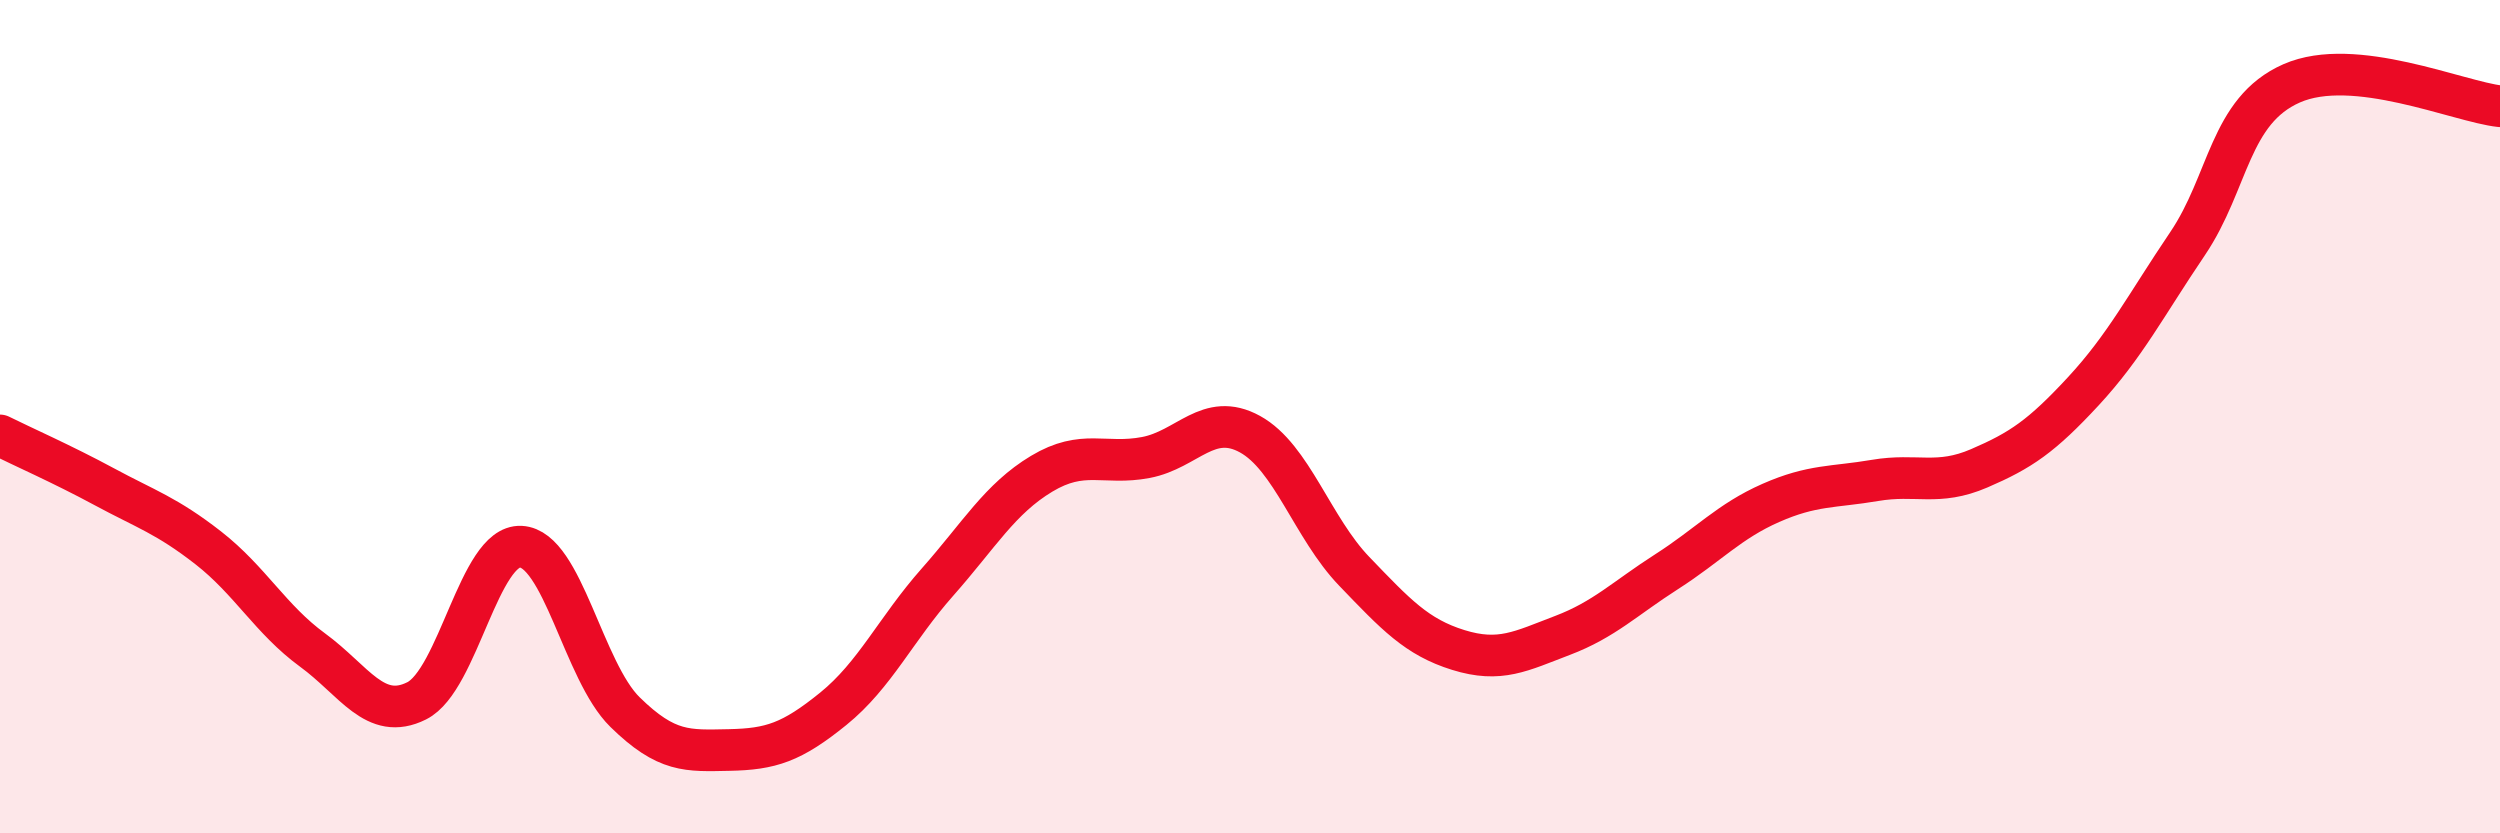
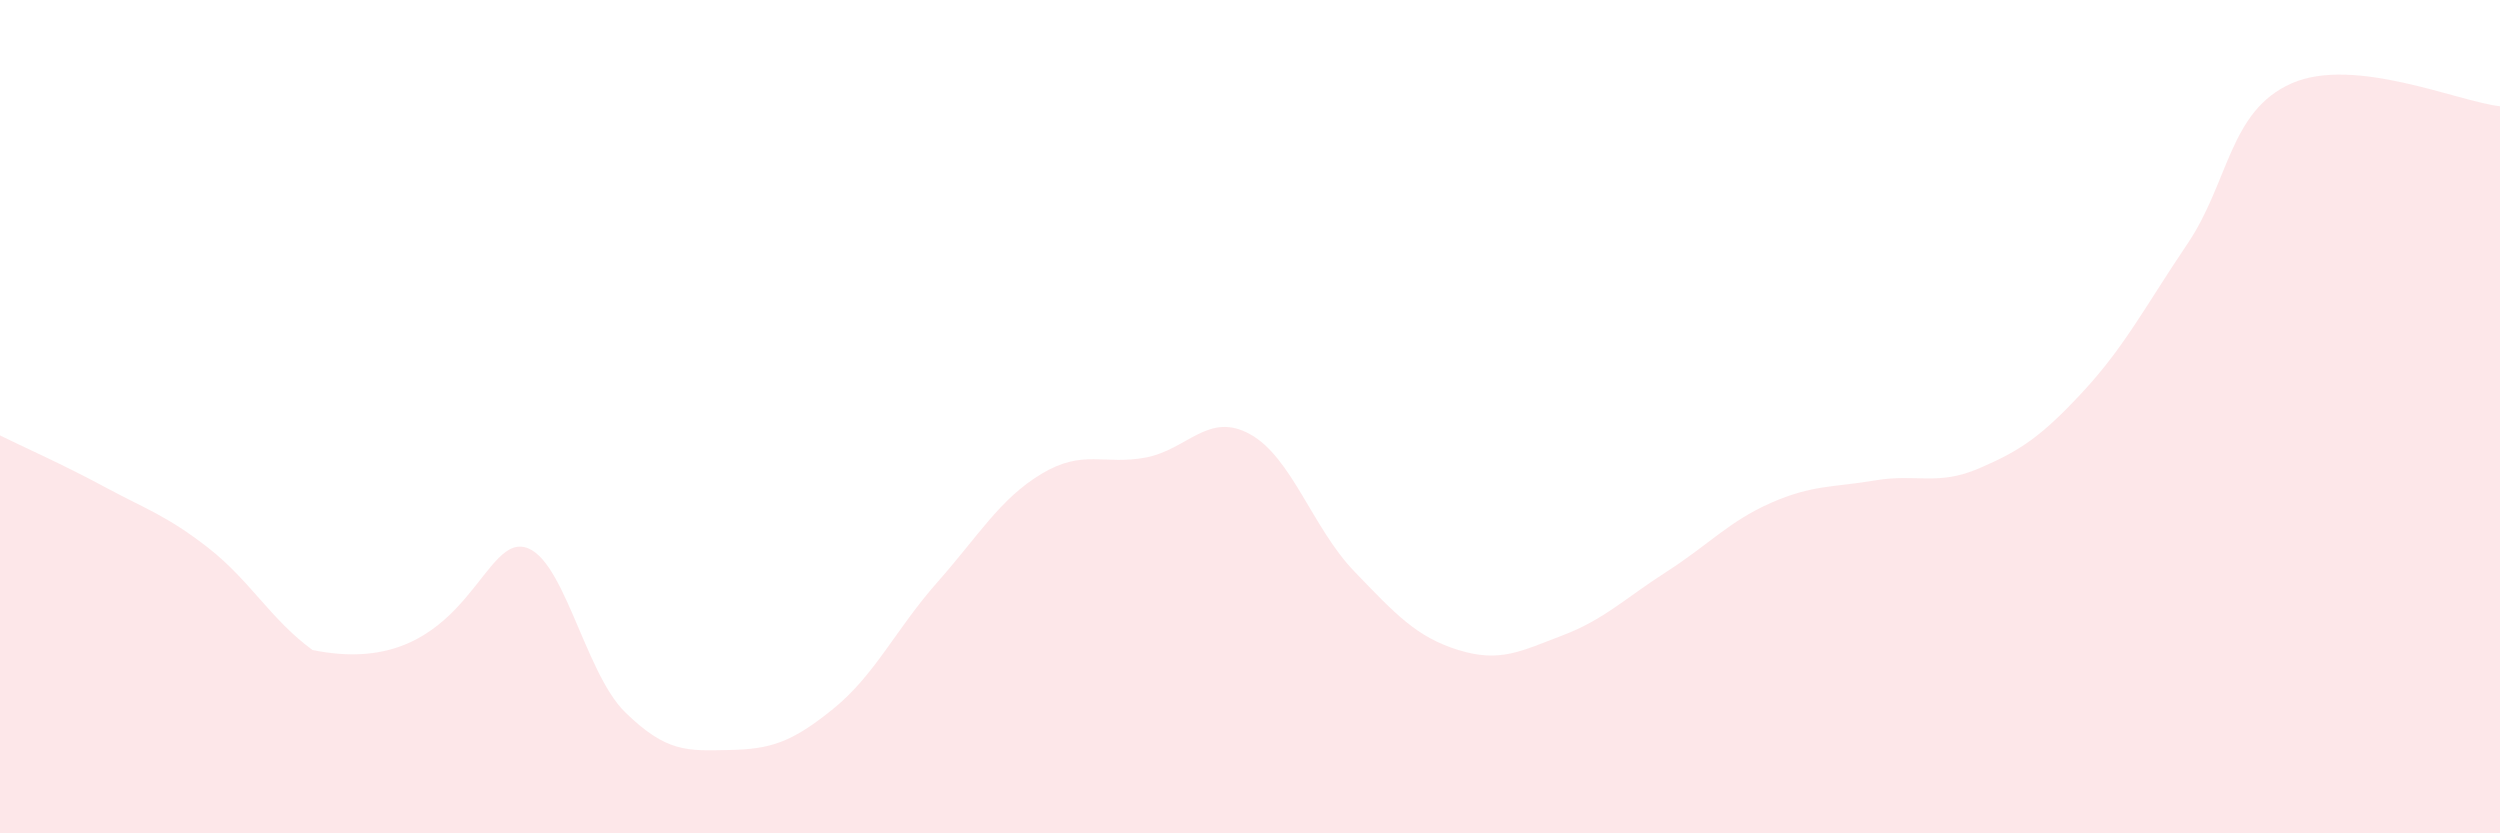
<svg xmlns="http://www.w3.org/2000/svg" width="60" height="20" viewBox="0 0 60 20">
-   <path d="M 0,10.45 C 0.5,10.7 1.5,11.14 2.5,11.68 C 3.5,12.22 4,12.37 5,13.15 C 6,13.93 6.5,14.87 7.5,15.6 C 8.5,16.33 9,17.32 10,16.82 C 11,16.32 11.5,13.07 12.5,13.12 C 13.5,13.17 14,16.11 15,17.09 C 16,18.07 16.5,18.02 17.5,18 C 18.5,17.98 19,17.82 20,17.01 C 21,16.2 21.5,15.1 22.5,13.97 C 23.5,12.84 24,11.97 25,11.37 C 26,10.77 26.5,11.17 27.5,10.98 C 28.5,10.79 29,9.87 30,10.42 C 31,10.97 31.5,12.67 32.5,13.71 C 33.5,14.75 34,15.29 35,15.6 C 36,15.91 36.5,15.63 37.5,15.25 C 38.5,14.87 39,14.36 40,13.72 C 41,13.08 41.5,12.51 42.5,12.07 C 43.5,11.63 44,11.7 45,11.53 C 46,11.36 46.5,11.67 47.5,11.24 C 48.5,10.81 49,10.47 50,9.39 C 51,8.31 51.5,7.33 52.5,5.85 C 53.5,4.37 53.5,2.66 55,2 C 56.5,1.34 59,2.44 60,2.55L60 20L0 20Z" fill="#EB0A25" opacity="0.1" stroke-linecap="round" stroke-linejoin="round" />
-   <path d="M 0,10.45 C 0.5,10.7 1.5,11.14 2.5,11.68 C 3.5,12.22 4,12.37 5,13.15 C 6,13.93 6.5,14.87 7.5,15.6 C 8.5,16.33 9,17.32 10,16.82 C 11,16.32 11.5,13.07 12.5,13.12 C 13.5,13.17 14,16.11 15,17.09 C 16,18.07 16.5,18.02 17.5,18 C 18.5,17.98 19,17.82 20,17.01 C 21,16.2 21.5,15.1 22.5,13.97 C 23.5,12.84 24,11.97 25,11.37 C 26,10.77 26.5,11.17 27.5,10.98 C 28.5,10.79 29,9.87 30,10.42 C 31,10.97 31.5,12.67 32.5,13.71 C 33.5,14.75 34,15.29 35,15.6 C 36,15.91 36.5,15.63 37.5,15.25 C 38.5,14.87 39,14.36 40,13.72 C 41,13.08 41.5,12.51 42.5,12.07 C 43.5,11.63 44,11.7 45,11.53 C 46,11.36 46.5,11.67 47.5,11.24 C 48.5,10.81 49,10.47 50,9.39 C 51,8.31 51.5,7.33 52.5,5.85 C 53.5,4.37 53.5,2.66 55,2 C 56.5,1.34 59,2.44 60,2.55" stroke="#EB0A25" stroke-width="1" fill="none" stroke-linecap="round" stroke-linejoin="round" />
+   <path d="M 0,10.45 C 0.5,10.7 1.5,11.14 2.5,11.68 C 3.5,12.22 4,12.37 5,13.15 C 6,13.93 6.5,14.87 7.5,15.6 C 11,16.32 11.5,13.07 12.5,13.12 C 13.5,13.17 14,16.11 15,17.09 C 16,18.07 16.5,18.02 17.5,18 C 18.5,17.98 19,17.82 20,17.01 C 21,16.2 21.5,15.1 22.5,13.97 C 23.5,12.84 24,11.97 25,11.37 C 26,10.77 26.5,11.17 27.5,10.98 C 28.5,10.79 29,9.87 30,10.42 C 31,10.97 31.5,12.67 32.5,13.71 C 33.5,14.75 34,15.29 35,15.6 C 36,15.91 36.5,15.63 37.5,15.25 C 38.5,14.87 39,14.36 40,13.72 C 41,13.08 41.5,12.51 42.5,12.07 C 43.5,11.63 44,11.7 45,11.53 C 46,11.36 46.5,11.67 47.5,11.24 C 48.5,10.81 49,10.47 50,9.39 C 51,8.31 51.5,7.33 52.5,5.85 C 53.5,4.37 53.5,2.66 55,2 C 56.5,1.34 59,2.44 60,2.55L60 20L0 20Z" fill="#EB0A25" opacity="0.1" stroke-linecap="round" stroke-linejoin="round" />
</svg>